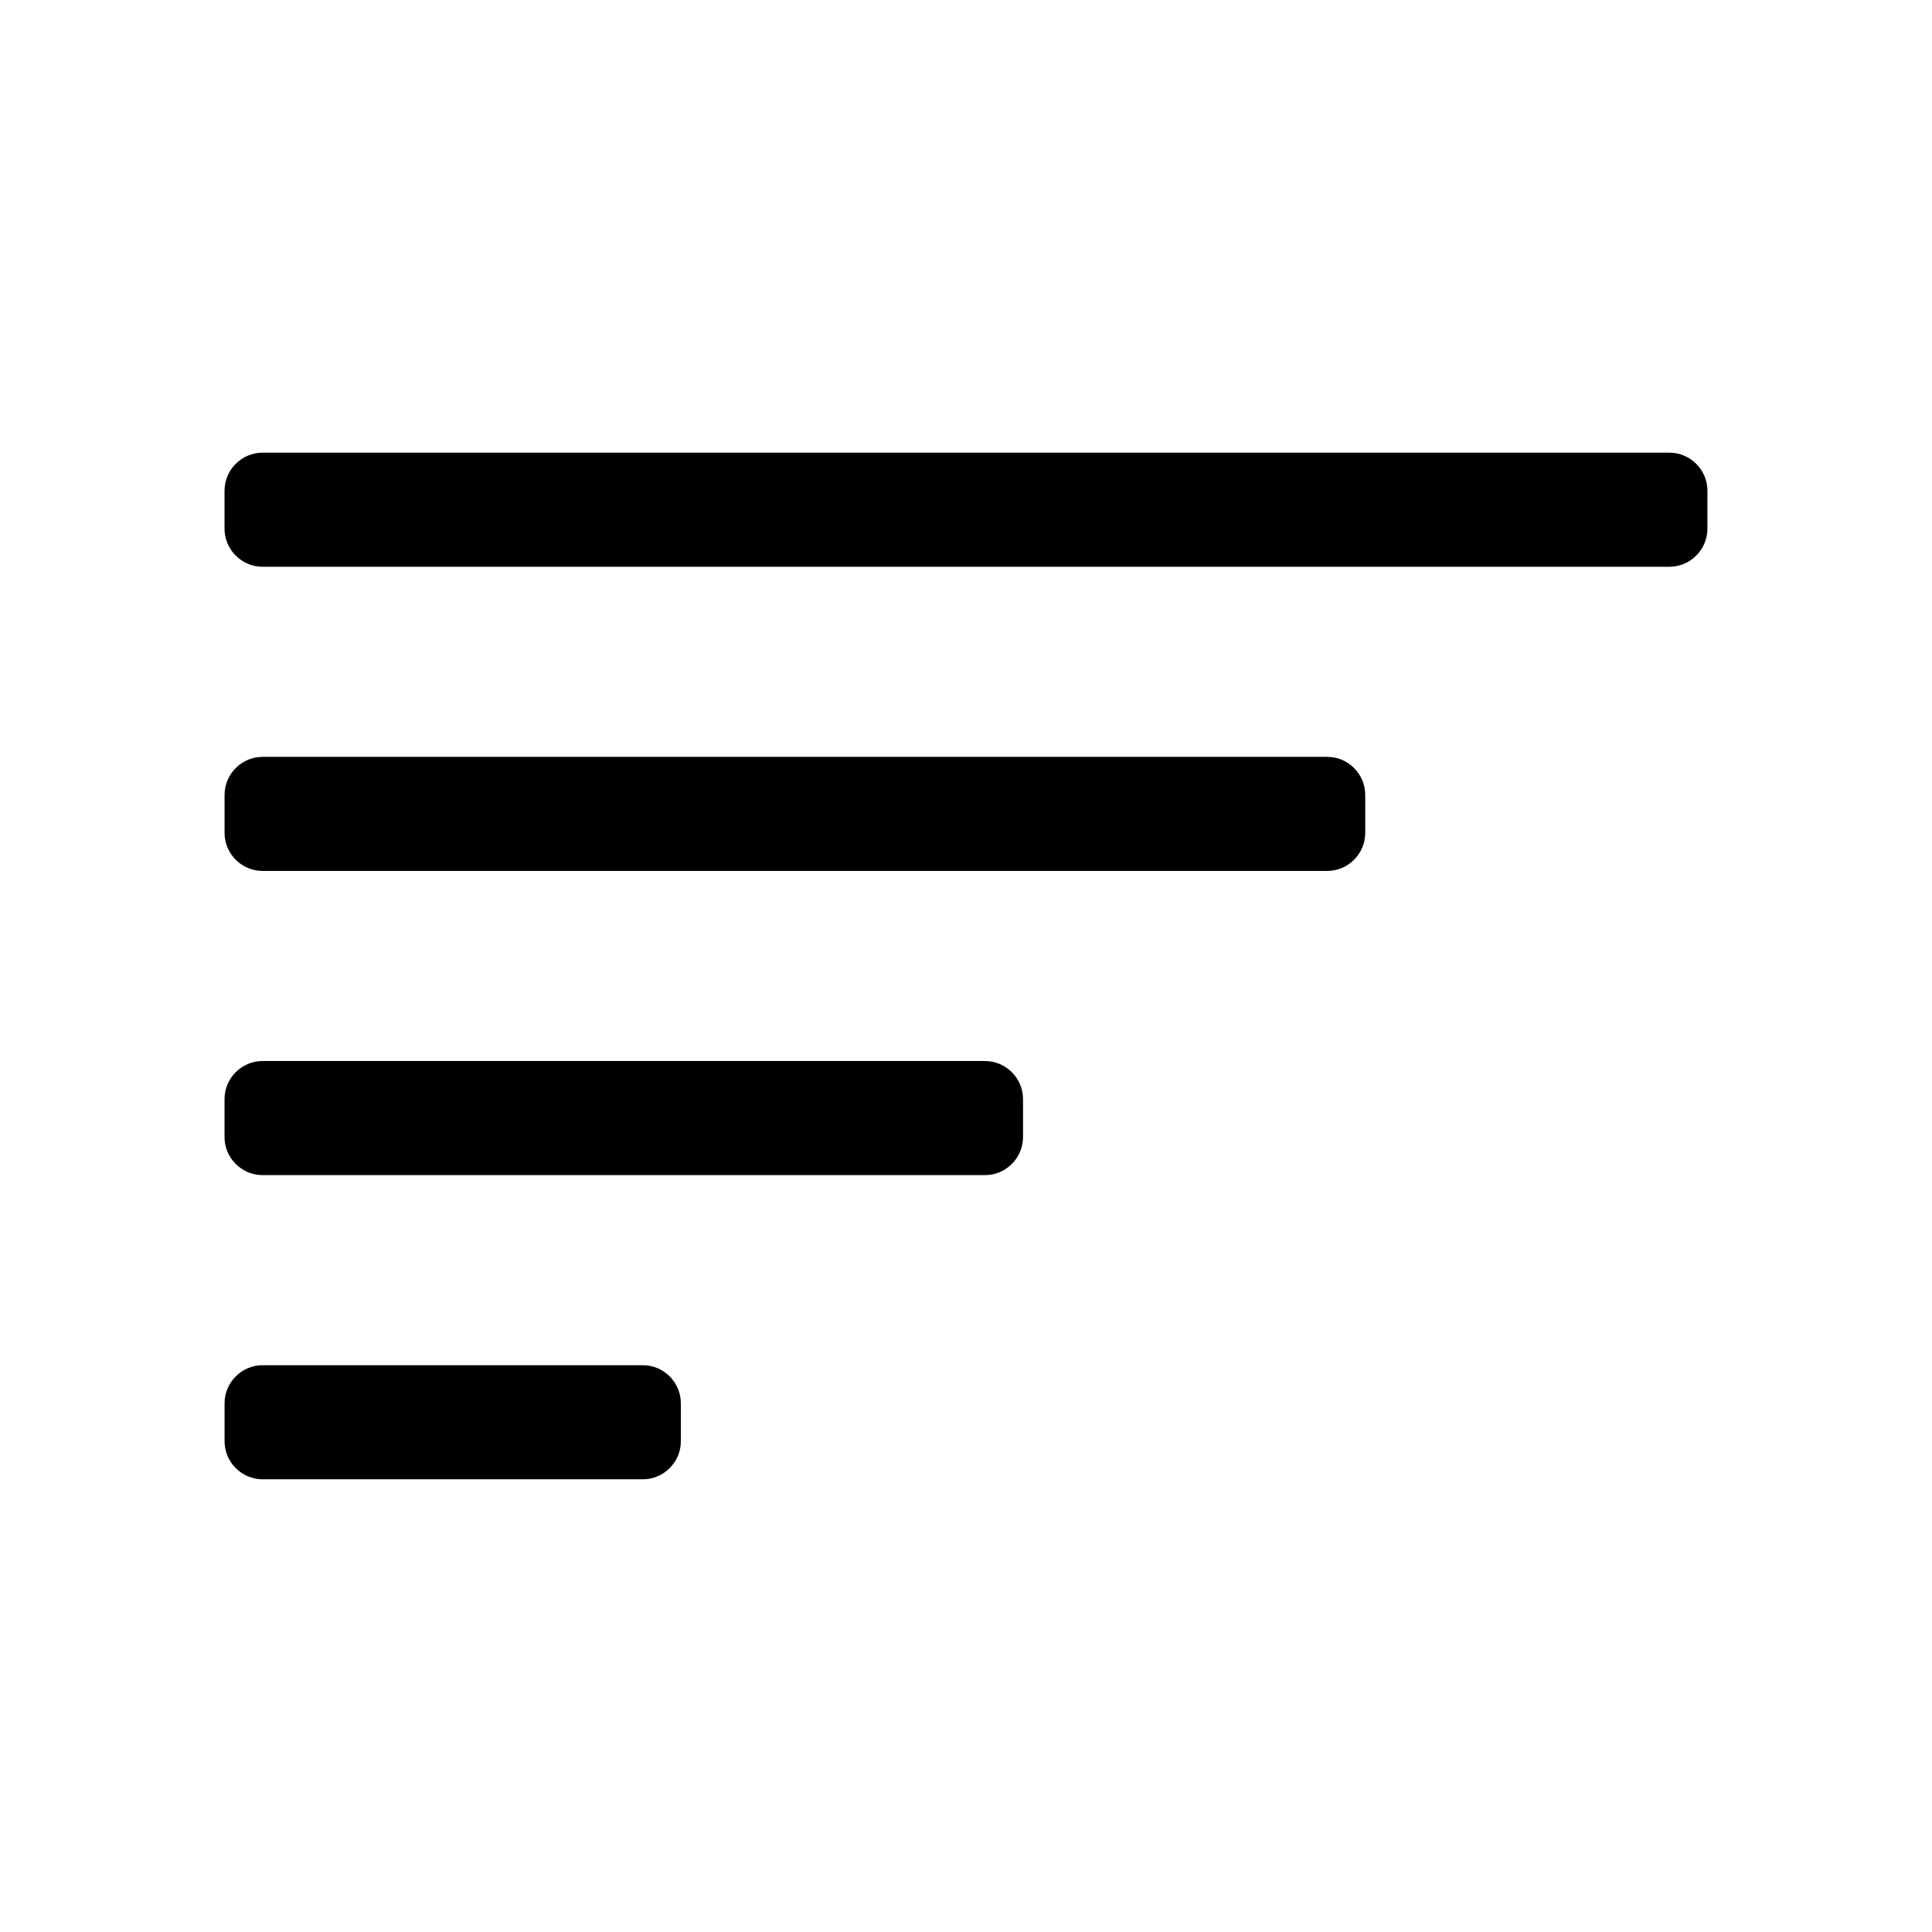
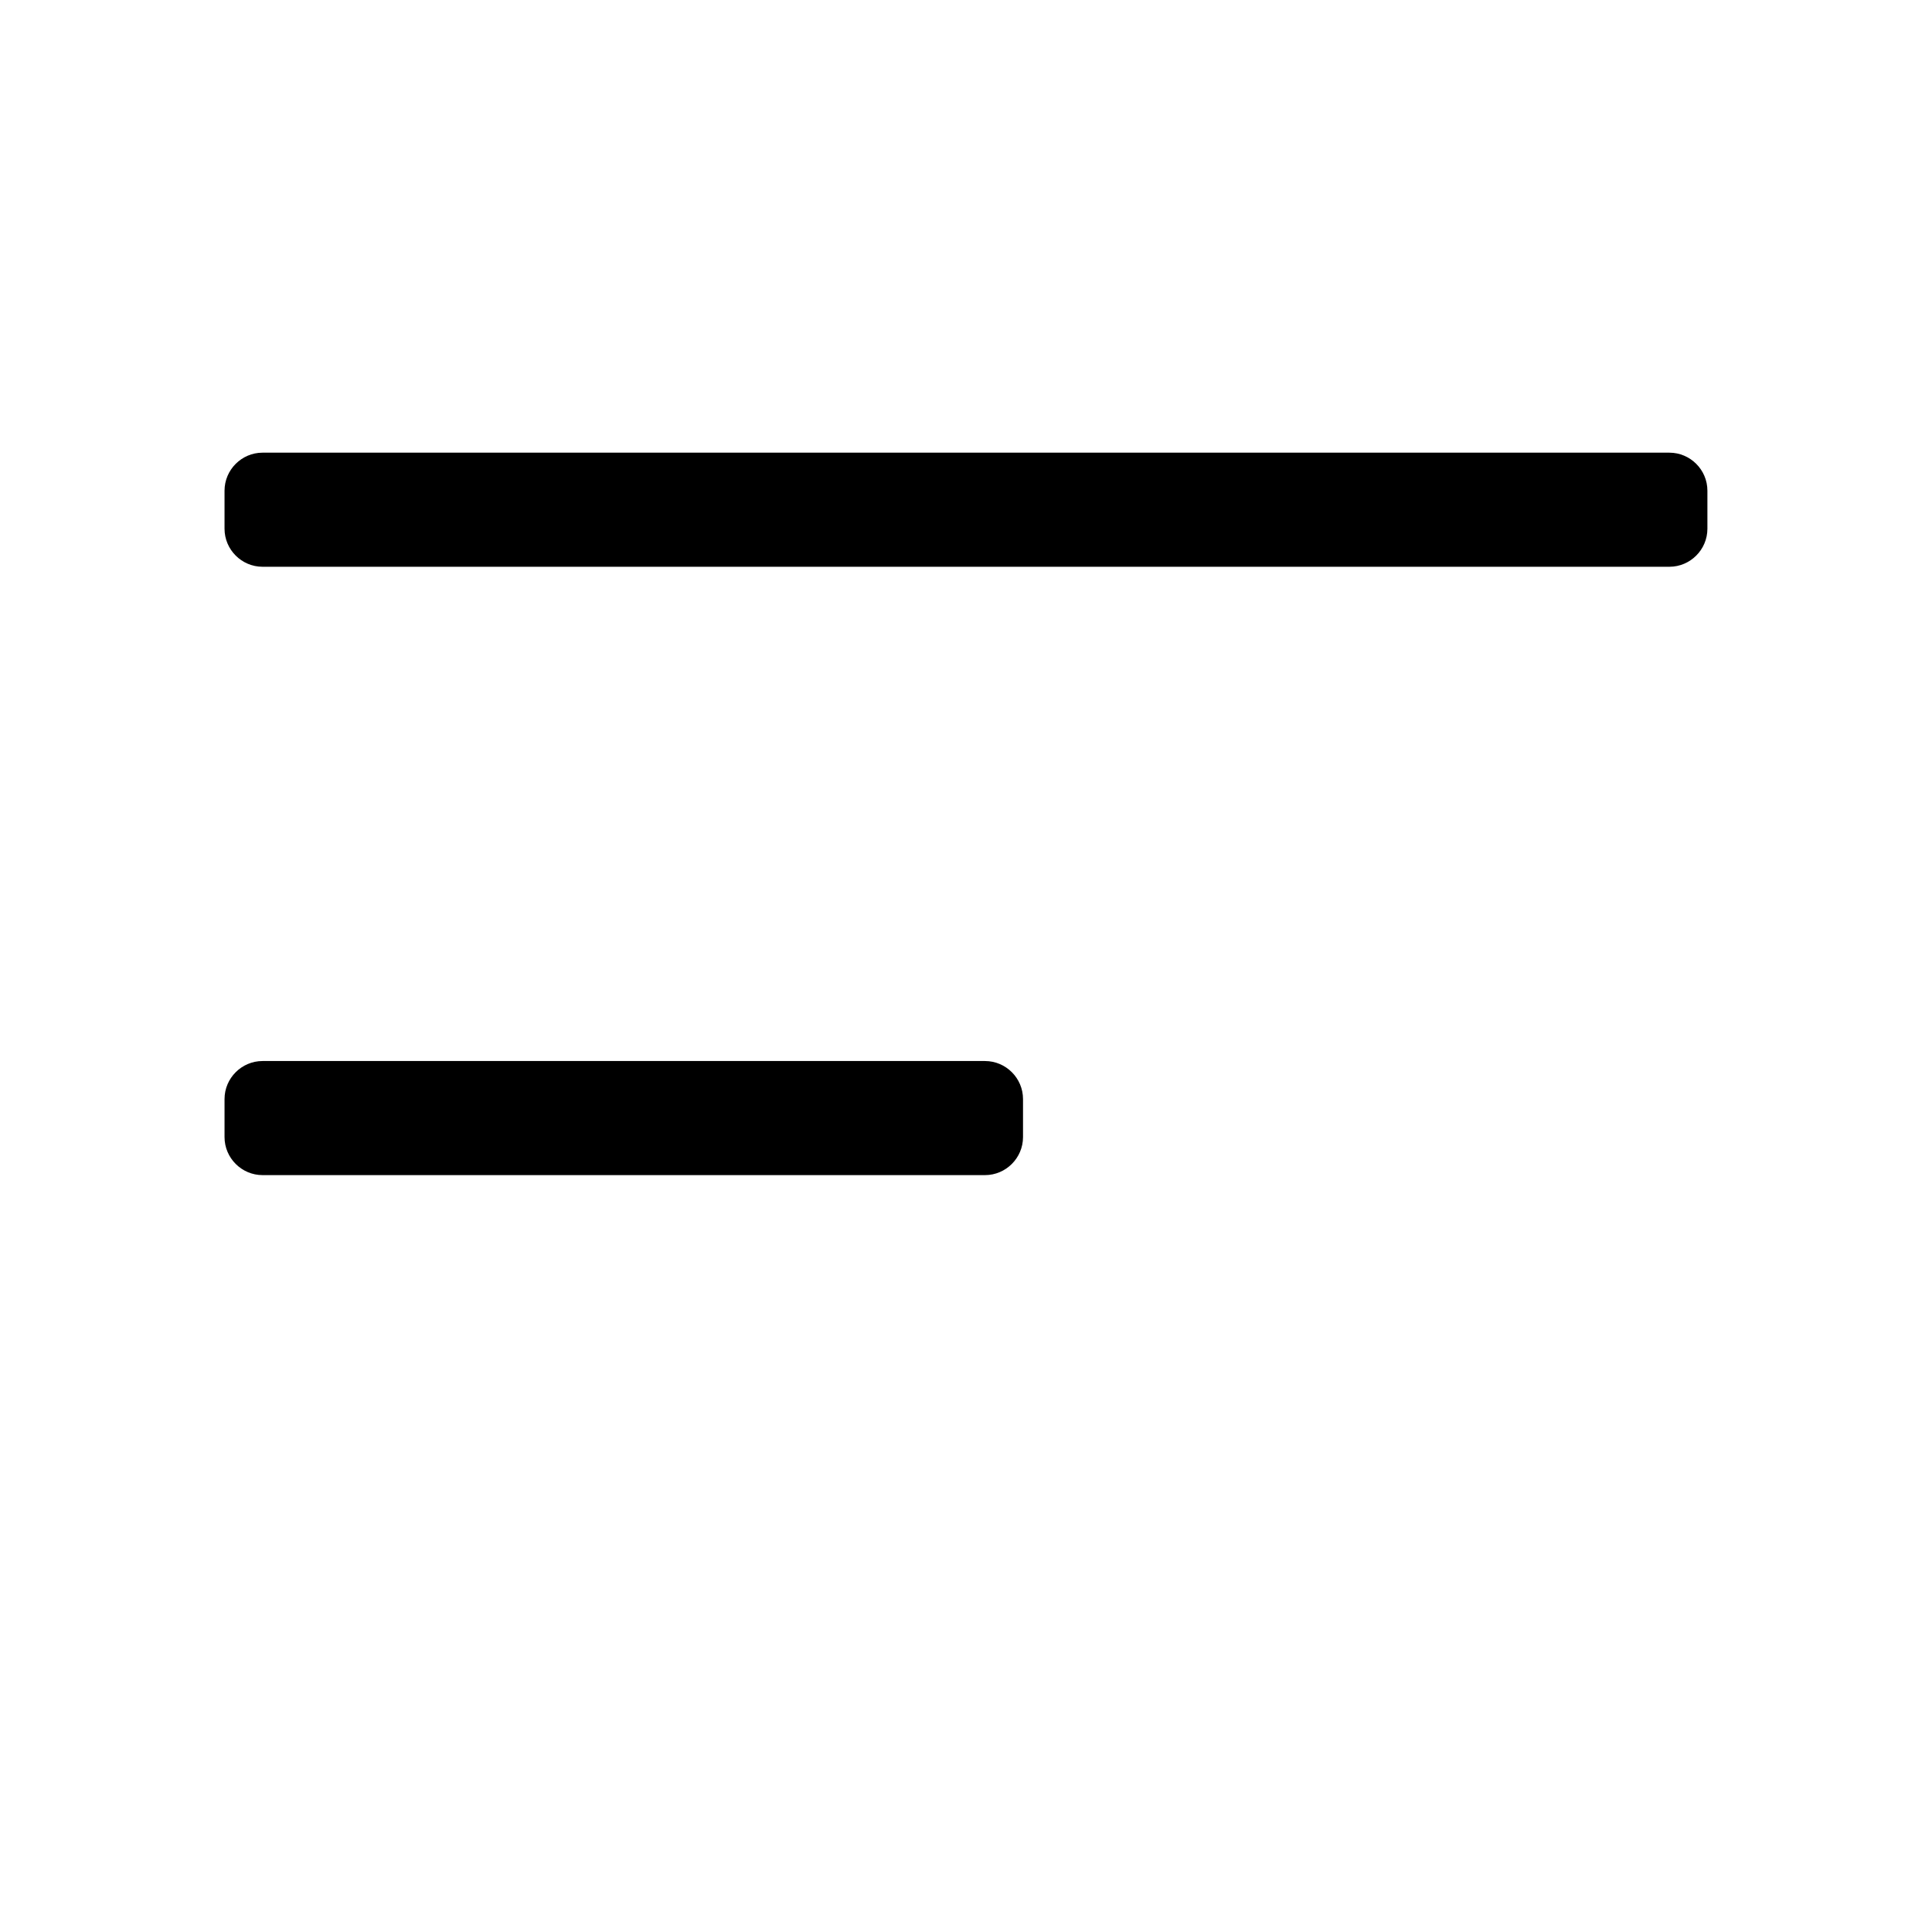
<svg xmlns="http://www.w3.org/2000/svg" fill="#000000" width="800px" height="800px" version="1.1" viewBox="144 144 512 512">
  <g>
    <path d="m596.48 284.12c0 5.543-4.535 10.078-10.078 10.078h-372.82c-5.543 0-10.078-4.535-10.078-10.078v-10.078c0-5.543 4.535-10.078 10.078-10.078h372.82c5.543 0 10.078 4.535 10.078 10.078z" />
-     <path d="m505.8 364.73c0 5.543-4.535 10.078-10.078 10.078h-282.13c-5.543 0-10.078-4.535-10.078-10.078v-10.078c0-5.543 4.535-10.078 10.078-10.078h282.13c5.543 0 10.078 4.535 10.078 10.078z" />
    <path d="m415.11 445.34c0 5.543-4.535 10.078-10.078 10.078h-191.45c-5.543 0-10.078-4.535-10.078-10.078v-10.078c0-5.543 4.535-10.078 10.078-10.078h191.45c5.543 0 10.078 4.535 10.078 10.078z" />
-     <path d="m324.43 525.95c0 5.543-4.535 10.078-10.078 10.078h-100.76c-5.543 0-10.078-4.535-10.078-10.078v-10.078c0-5.543 4.535-10.078 10.078-10.078h100.76c5.543 0 10.078 4.535 10.078 10.078z" />
  </g>
</svg>